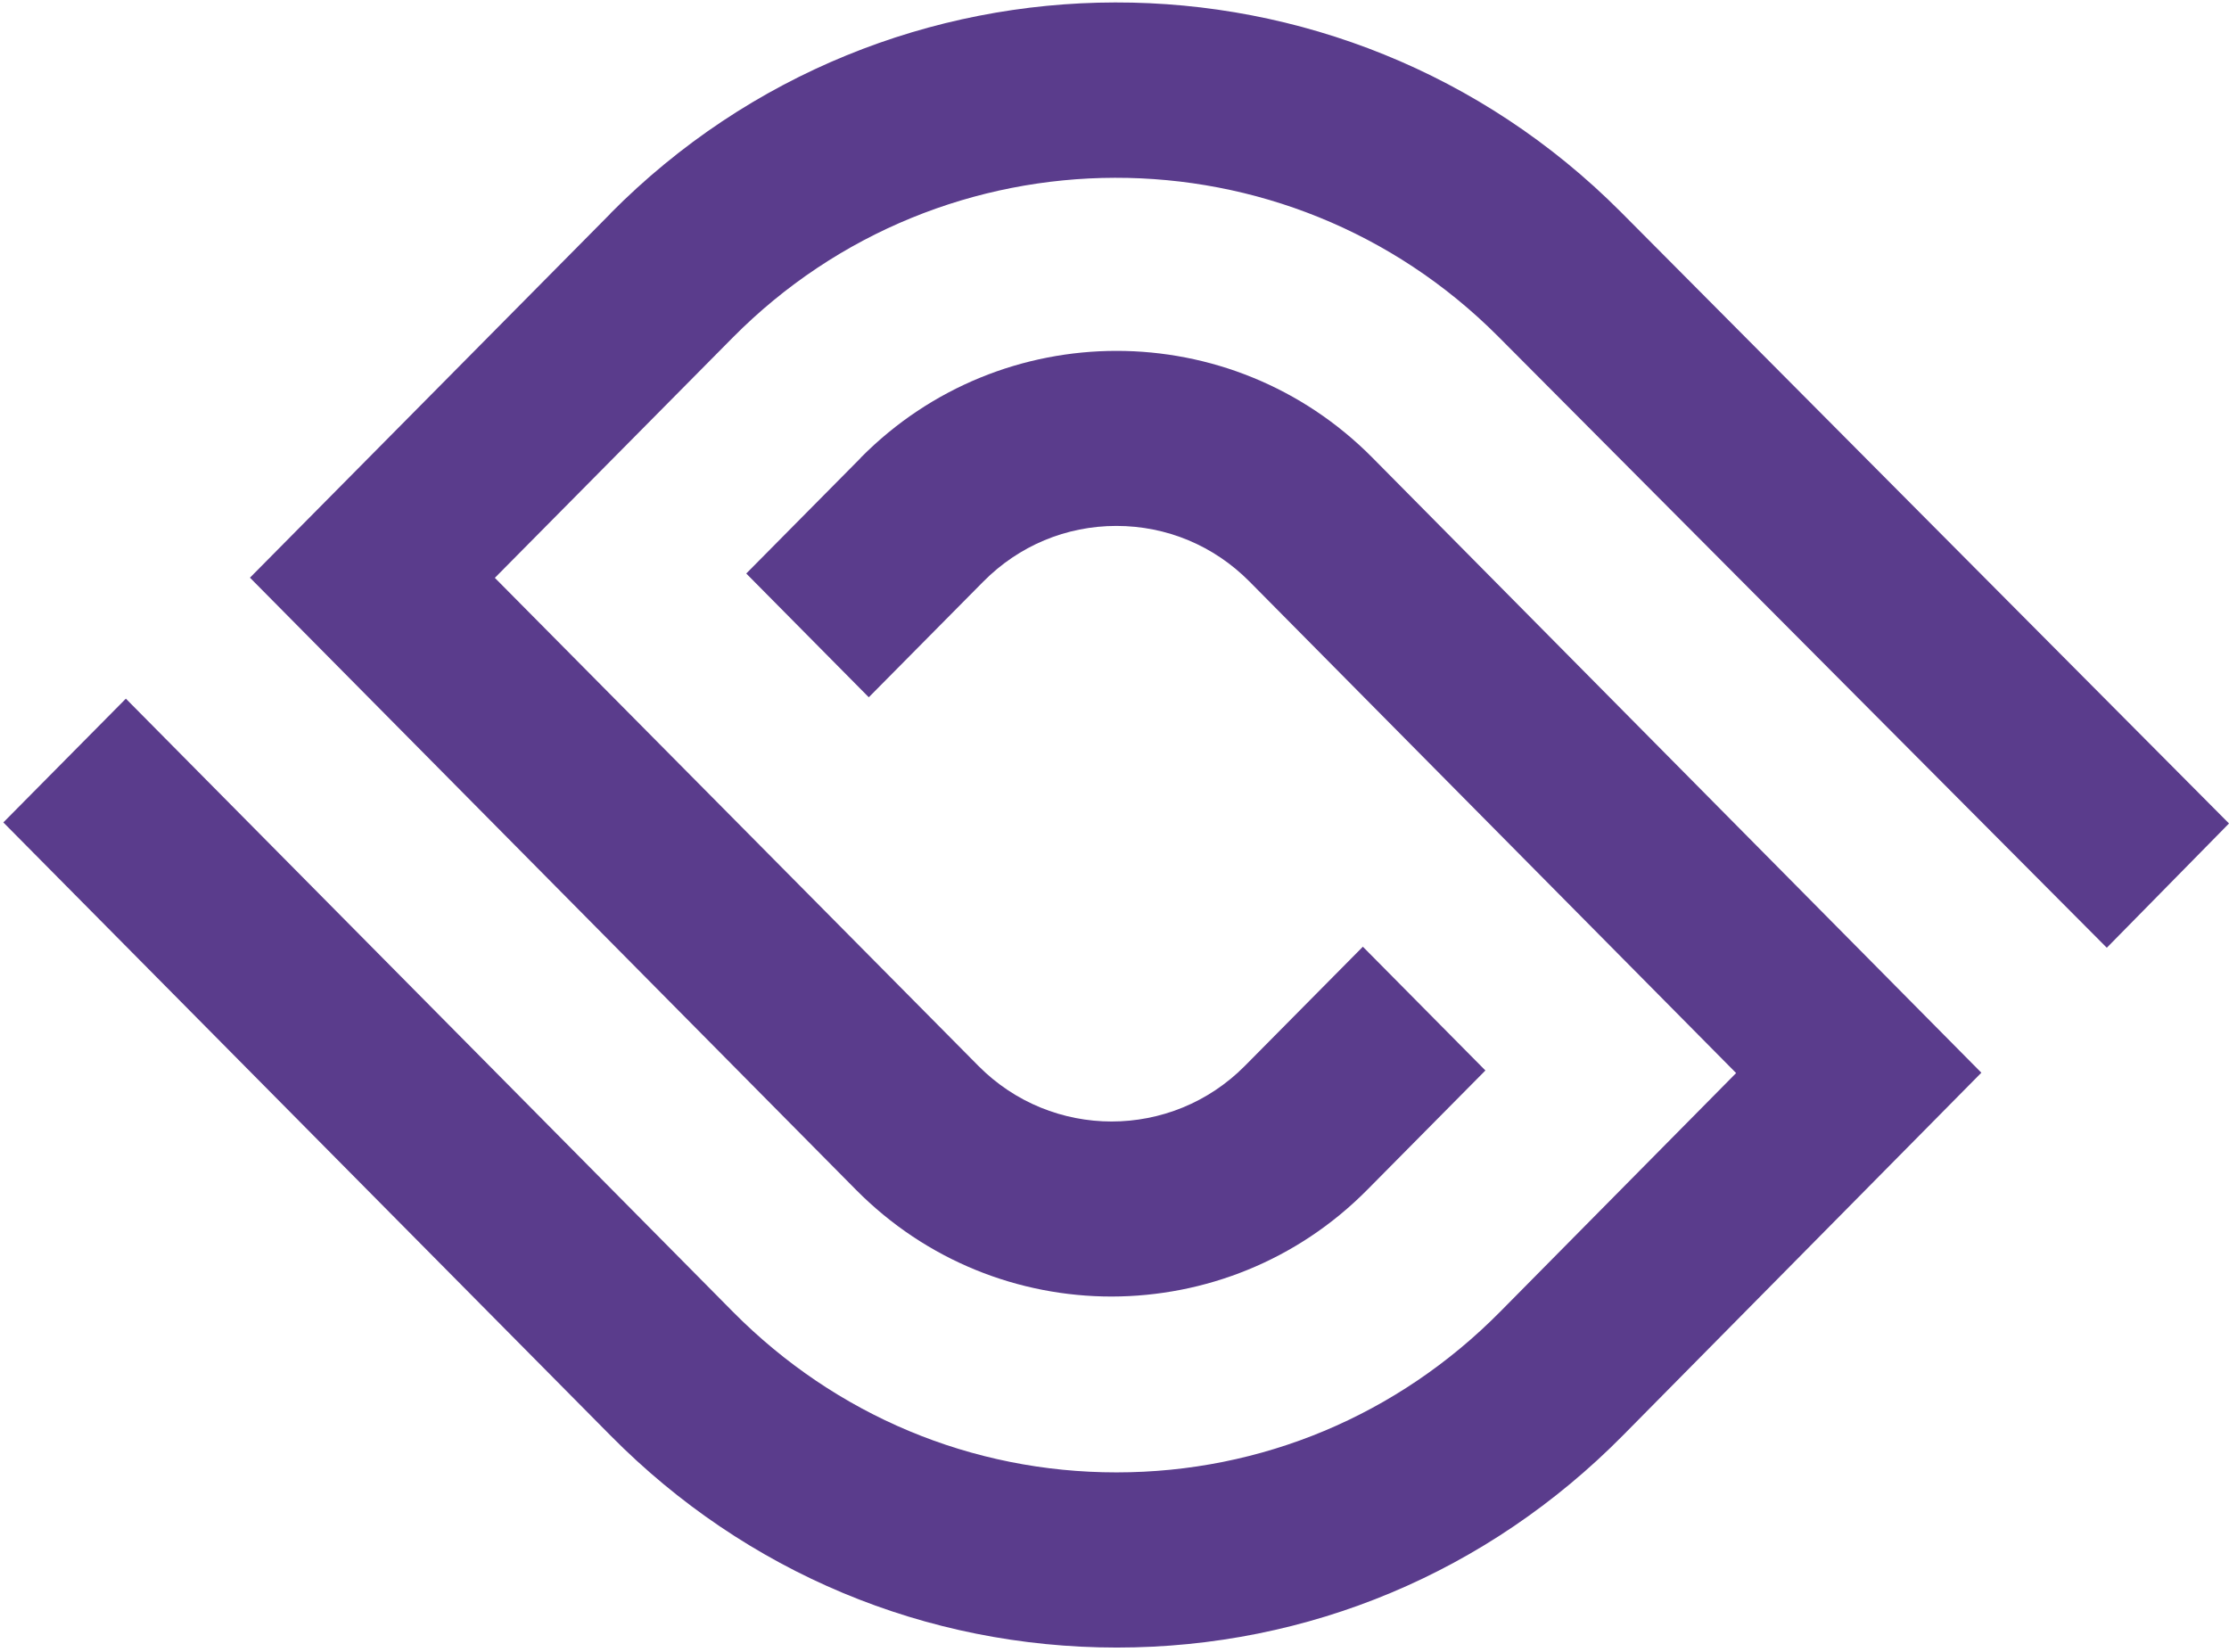
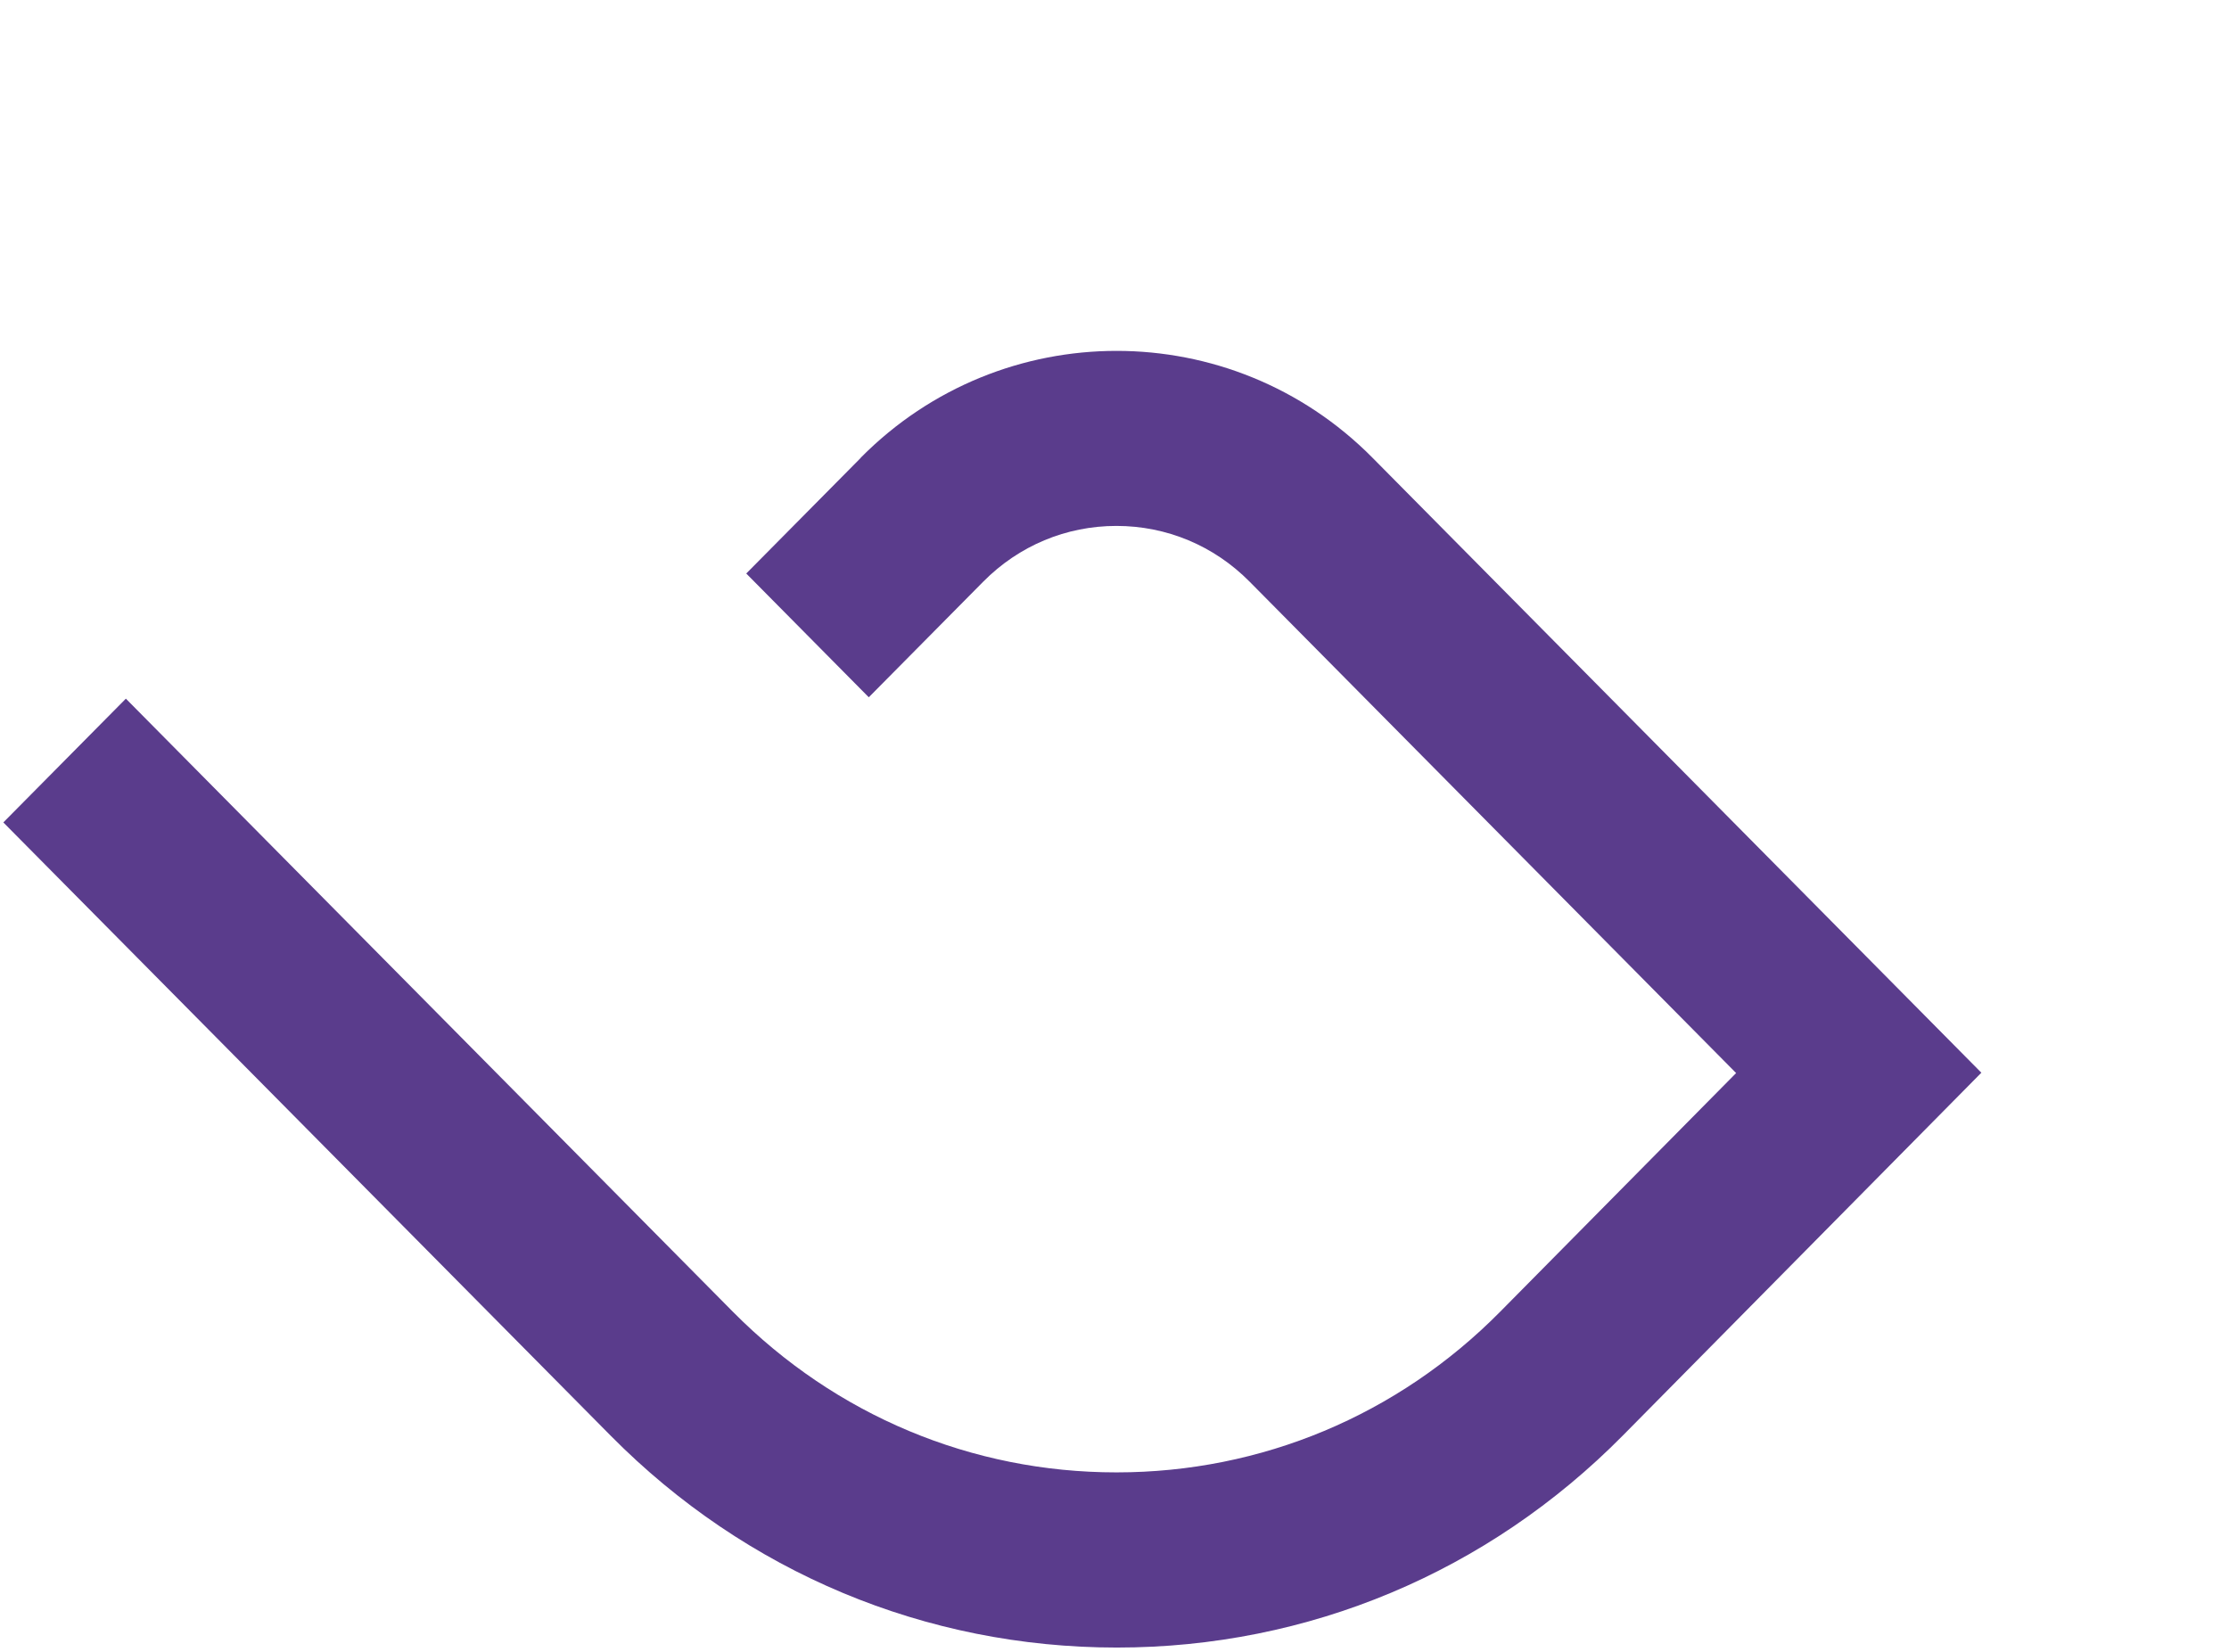
<svg xmlns="http://www.w3.org/2000/svg" width="475" height="352" viewBox="0 0 475 352" fill="none">
-   <path d="M130.067 45.536L53.265 123.113L182.4 253.553C197.446 268.751 217.167 276.314 236.888 276.314H236.925C256.645 276.277 276.403 268.714 291.413 253.516L316.539 228.136L290.427 201.761L265.301 227.14C249.634 242.966 224.143 242.966 208.475 227.14L105.452 123.15L156.105 71.985C200.989 26.648 274.175 26.501 319.241 71.69L448.961 201.982L475 175.496L345.353 45.13C285.898 -14.483 189.339 -14.335 130.067 45.499V45.536Z" fill="#5A3C8C" />
  <path d="M183.421 97.585L159.026 122.226L185.138 148.602L209.533 123.96C217.129 116.287 227.209 112.082 237.909 112.082C248.61 112.082 258.689 116.287 266.286 123.96L369.966 228.688L319.678 279.558C297.876 301.618 268.806 313.791 237.946 313.791H237.909C207.086 313.791 178.089 301.655 156.214 279.595L26.823 148.897L0.711 175.273L130.175 306.008C158.989 335.113 197.263 351.123 237.983 351.123H238.019C278.776 351.123 317.049 335.076 345.863 305.897L422.227 228.614L292.471 97.548C262.414 67.188 213.477 67.188 183.421 97.548V97.585Z" fill="#5A3C8C" />
</svg>